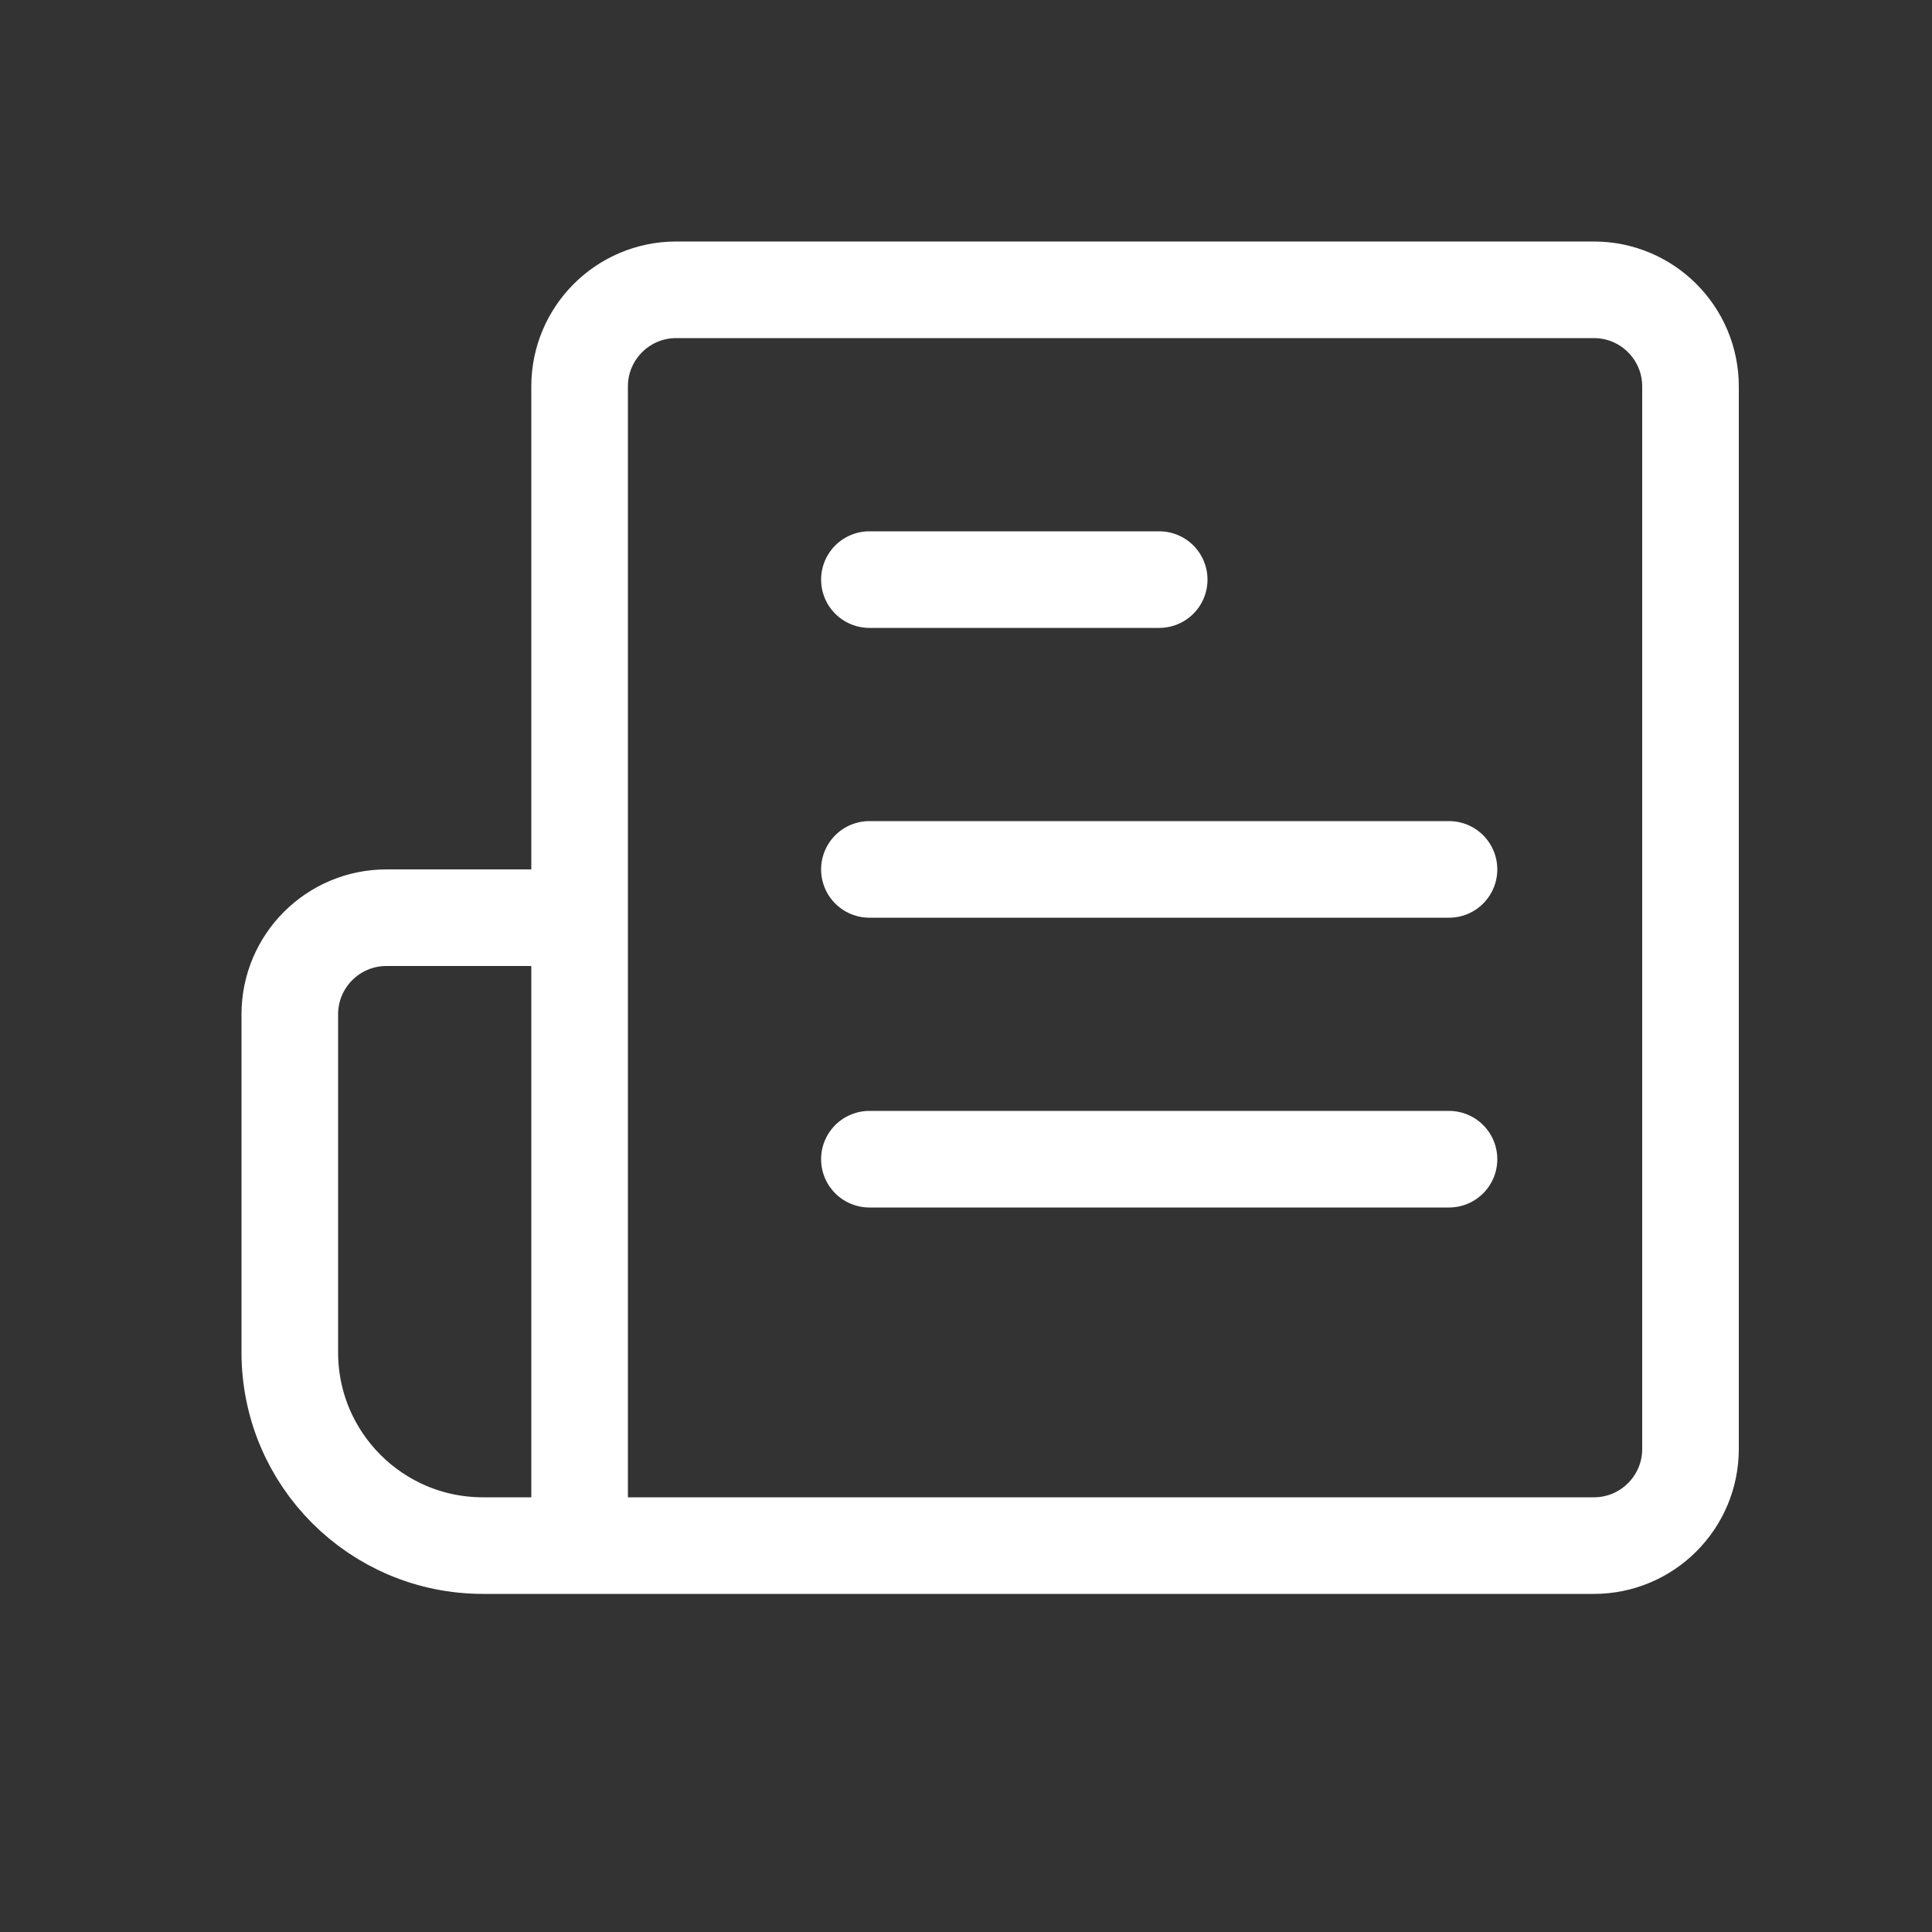
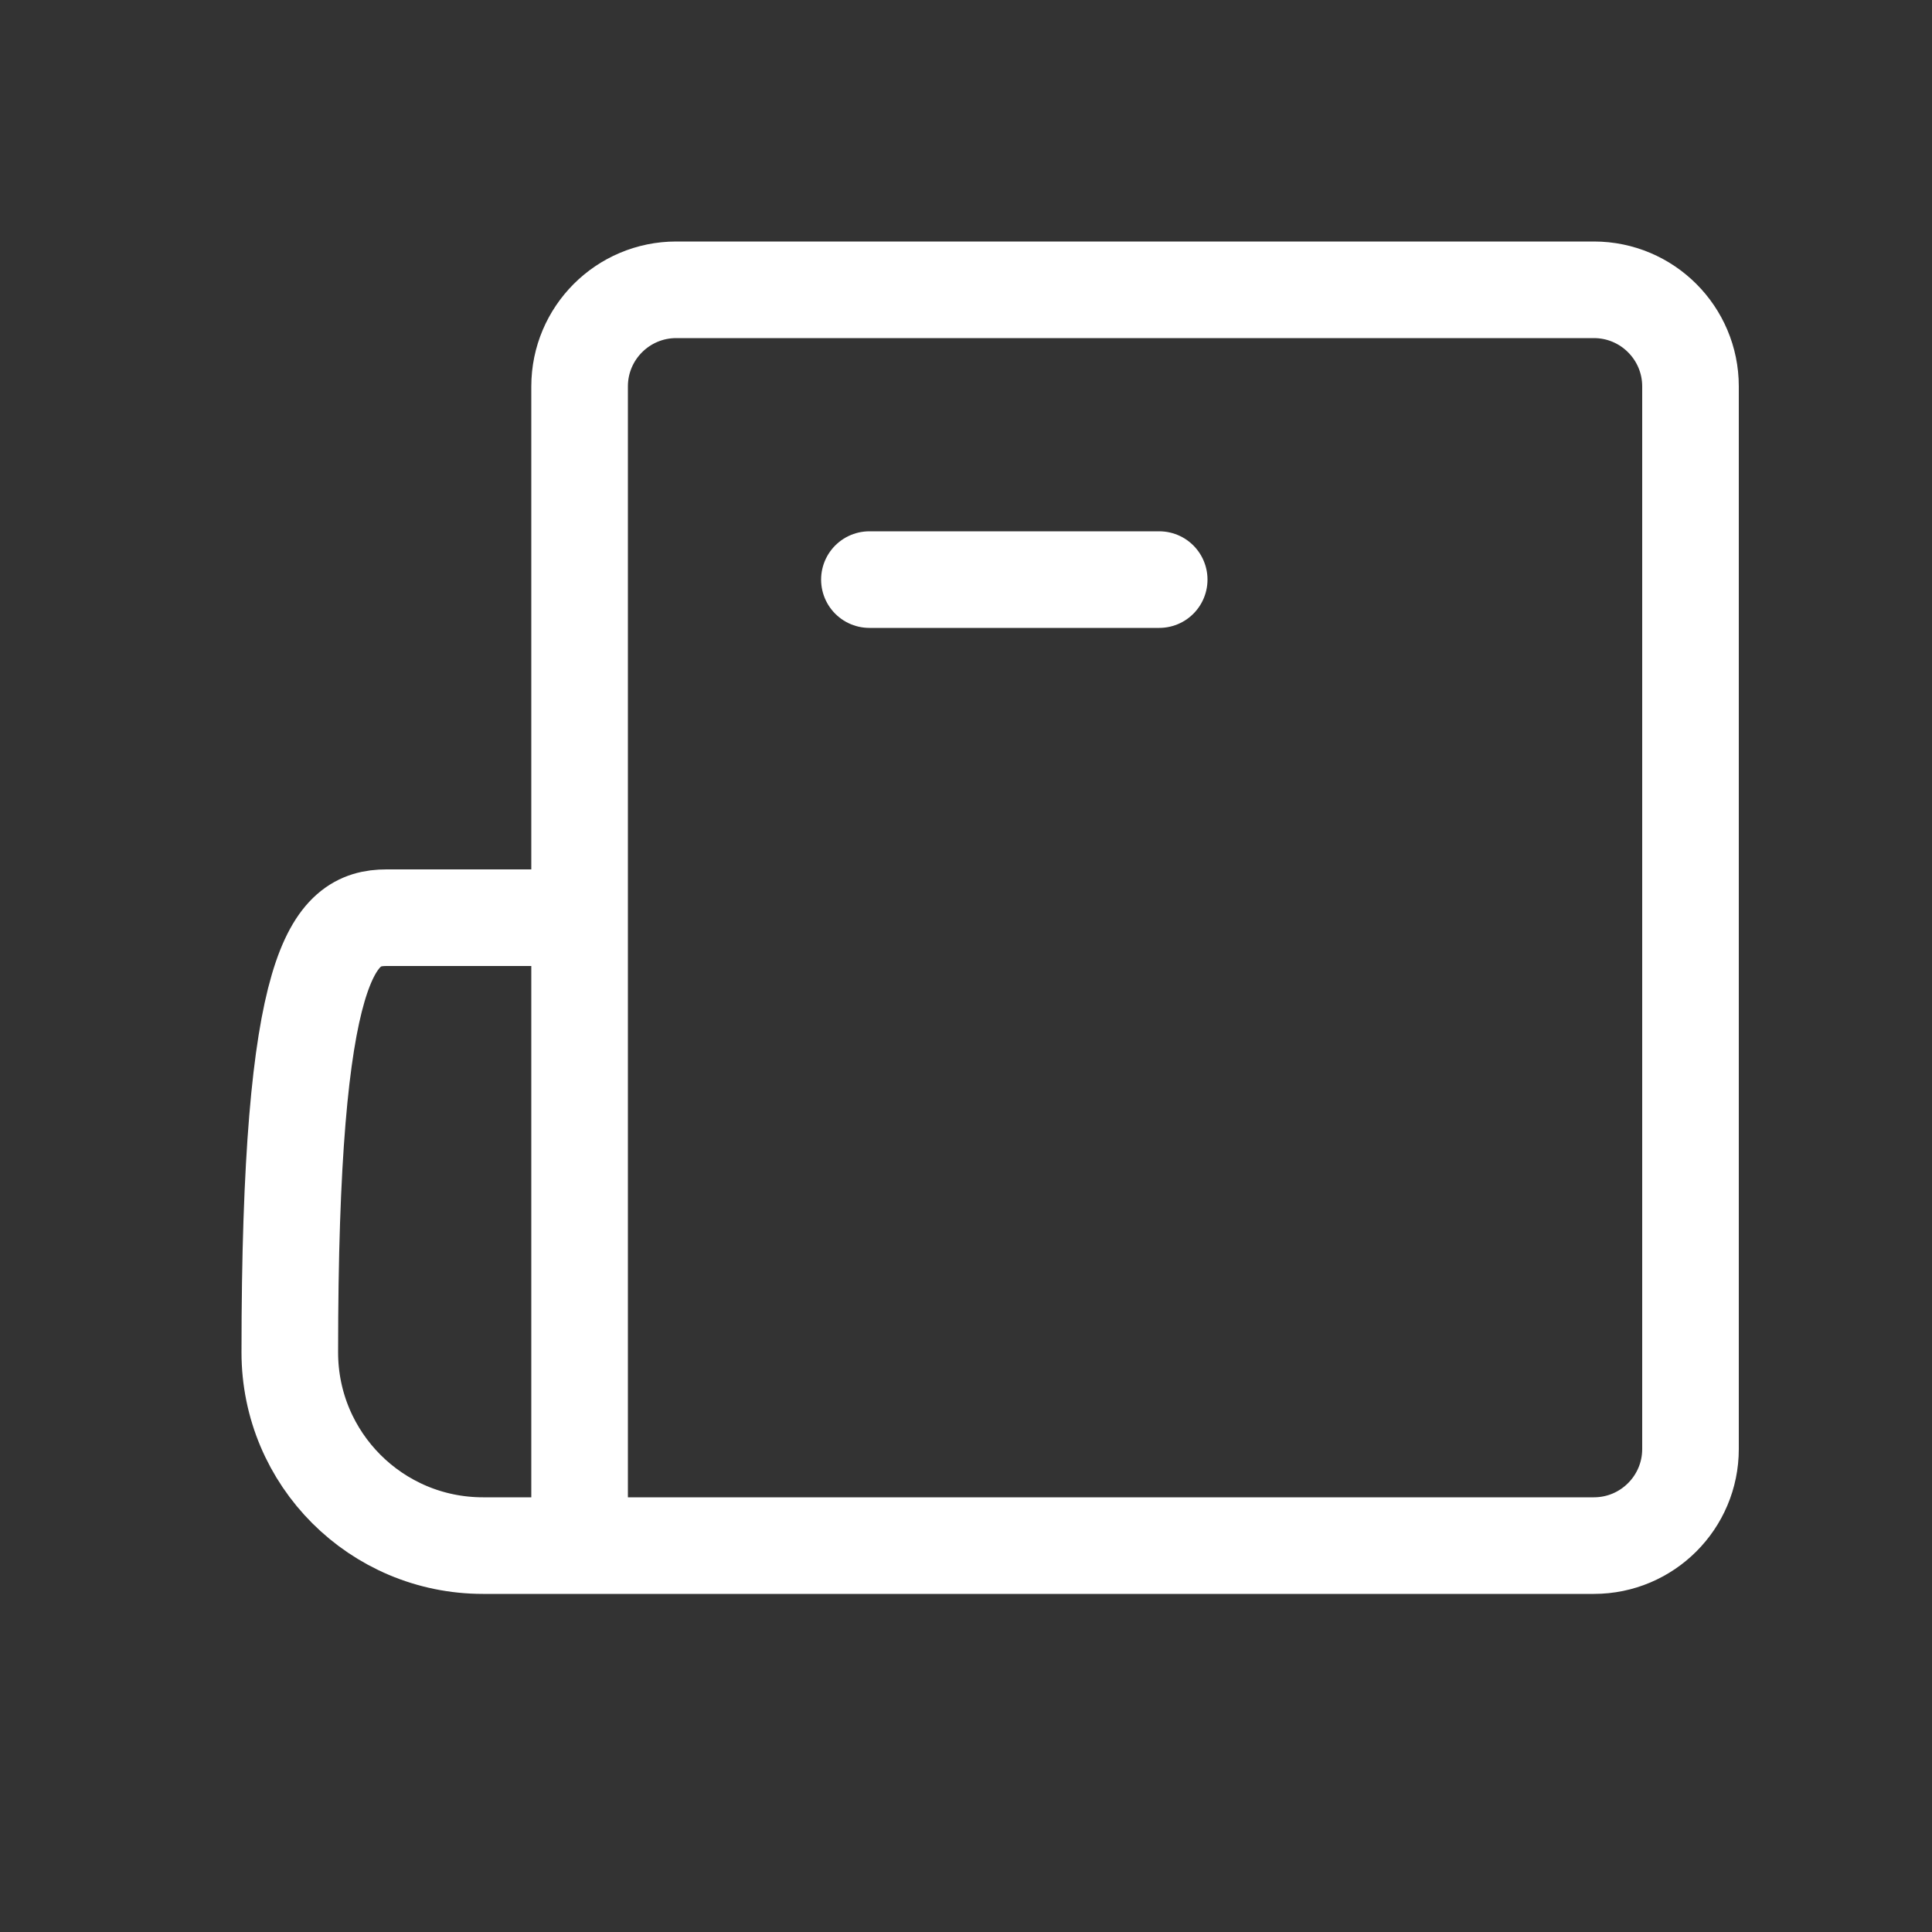
<svg xmlns="http://www.w3.org/2000/svg" width="20" height="20" viewBox="0 0 20 20" fill="none">
  <rect x="0" y="0" width="20" height="20" fill="#333333" stroke="none" />
-   <path d="M6 16H16.5C17.052 16 17.5 15.552 17.5 15V4C17.5 3.448 17.052 3 16.5 3H7C6.448 3 6 3.448 6 4V9.5M6 16V9.5M6 16H5C3.895 16 3 15.105 3 14V10.5C3 9.948 3.448 9.5 4 9.5H6" stroke="white" />
-   <path d="M9 9H15" stroke="white" stroke-linecap="round" />
-   <path d="M9 12H15" stroke="white" stroke-linecap="round" />
+   <path d="M6 16H16.5C17.052 16 17.5 15.552 17.5 15V4C17.5 3.448 17.052 3 16.5 3H7C6.448 3 6 3.448 6 4V9.5M6 16V9.5M6 16H5C3.895 16 3 15.105 3 14C3 9.948 3.448 9.5 4 9.5H6" stroke="white" />
  <path d="M9 6H12" stroke="white" stroke-linecap="round" />
</svg>